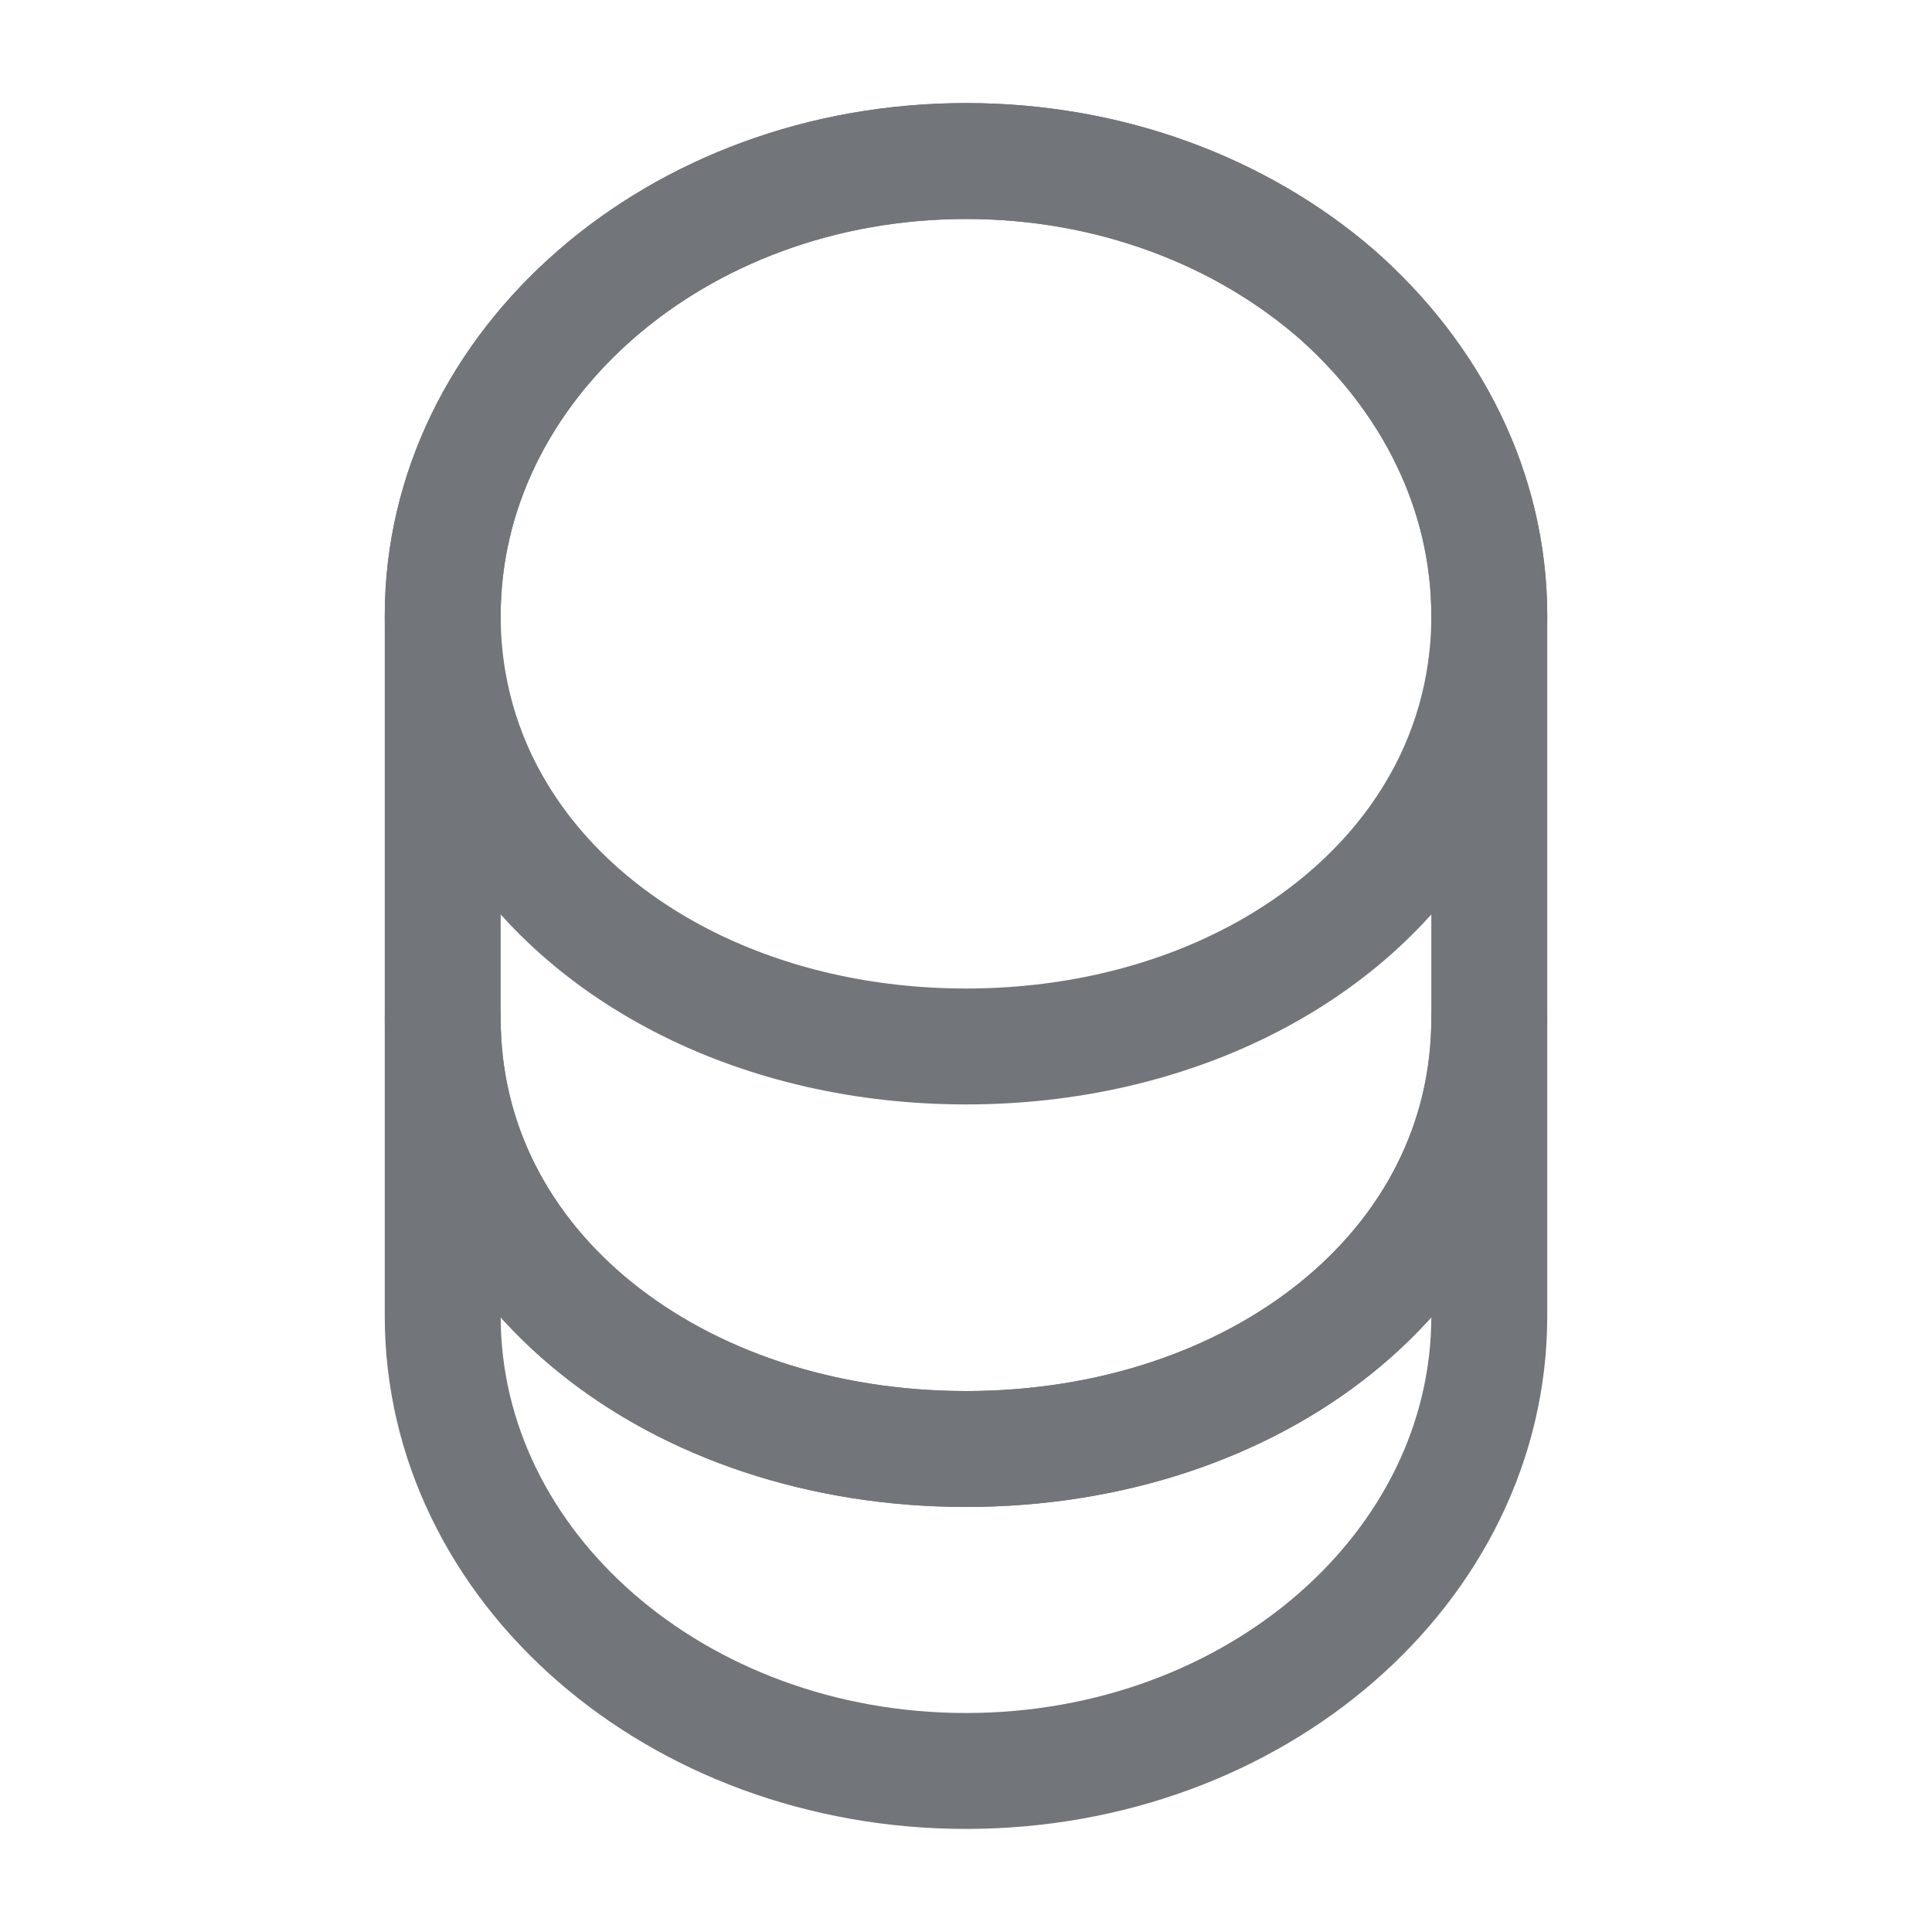
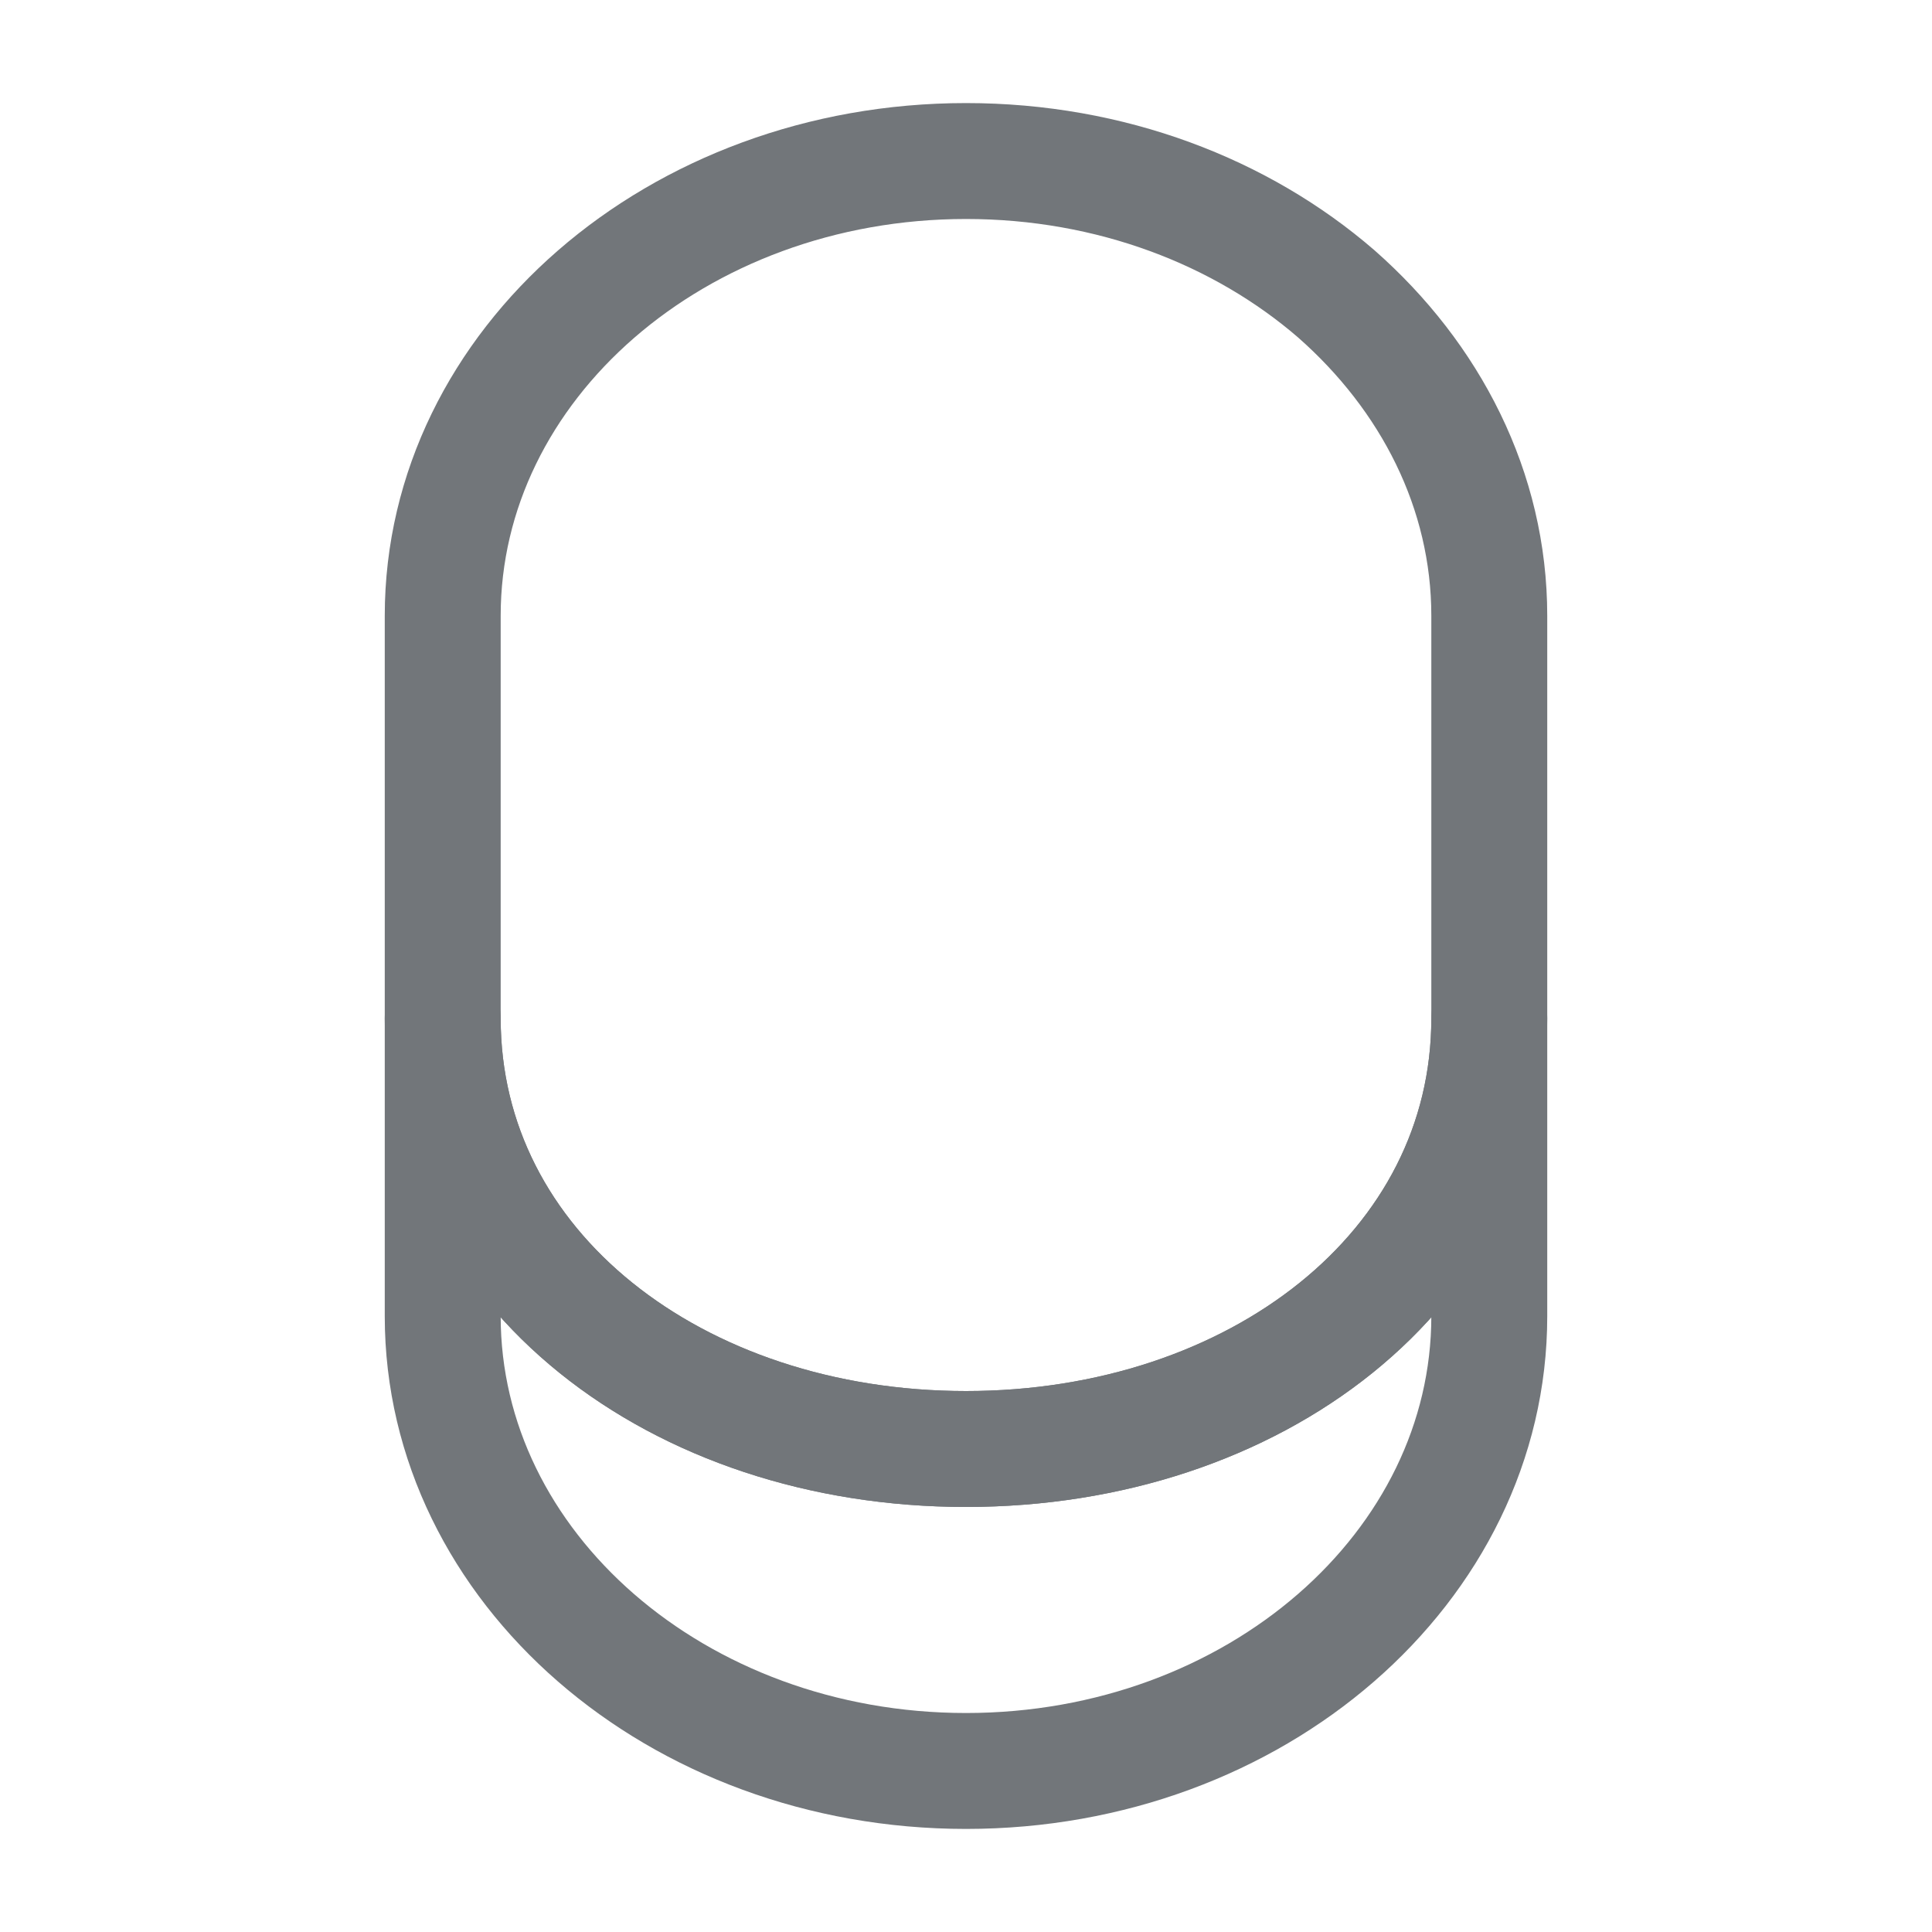
<svg xmlns="http://www.w3.org/2000/svg" width="20" height="20" viewBox="0 0 20 20" fill="none">
  <path d="M15.417 10.542V13.625C15.417 16.225 12.992 18.333 10 18.333C7.008 18.333 4.583 16.225 4.583 13.625V10.542C4.583 13.142 7.008 15 10 15C12.992 15 15.417 13.142 15.417 10.542Z" stroke="#72767A" stroke-width="1.2" stroke-linecap="round" stroke-linejoin="round" />
-   <path d="M15.417 6.375C15.417 7.133 15.208 7.833 14.842 8.433C13.95 9.9 12.117 10.833 10 10.833C7.883 10.833 6.05 9.9 5.158 8.433C4.792 7.833 4.583 7.133 4.583 6.375C4.583 5.075 5.192 3.9 6.167 3.05C7.15 2.192 8.5 1.667 10 1.667C11.5 1.667 12.85 2.192 13.833 3.042C14.808 3.9 15.417 5.075 15.417 6.375Z" stroke="#72767A" stroke-width="1.2" stroke-linecap="round" stroke-linejoin="round" />
  <path d="M15.417 6.375V10.542C15.417 13.142 12.992 15 10 15C7.008 15 4.583 13.142 4.583 10.542V6.375C4.583 3.775 7.008 1.667 10 1.667C11.5 1.667 12.85 2.192 13.833 3.042C14.808 3.9 15.417 5.075 15.417 6.375Z" stroke="#72767A" stroke-width="1.2" stroke-linecap="round" stroke-linejoin="round" />
</svg>